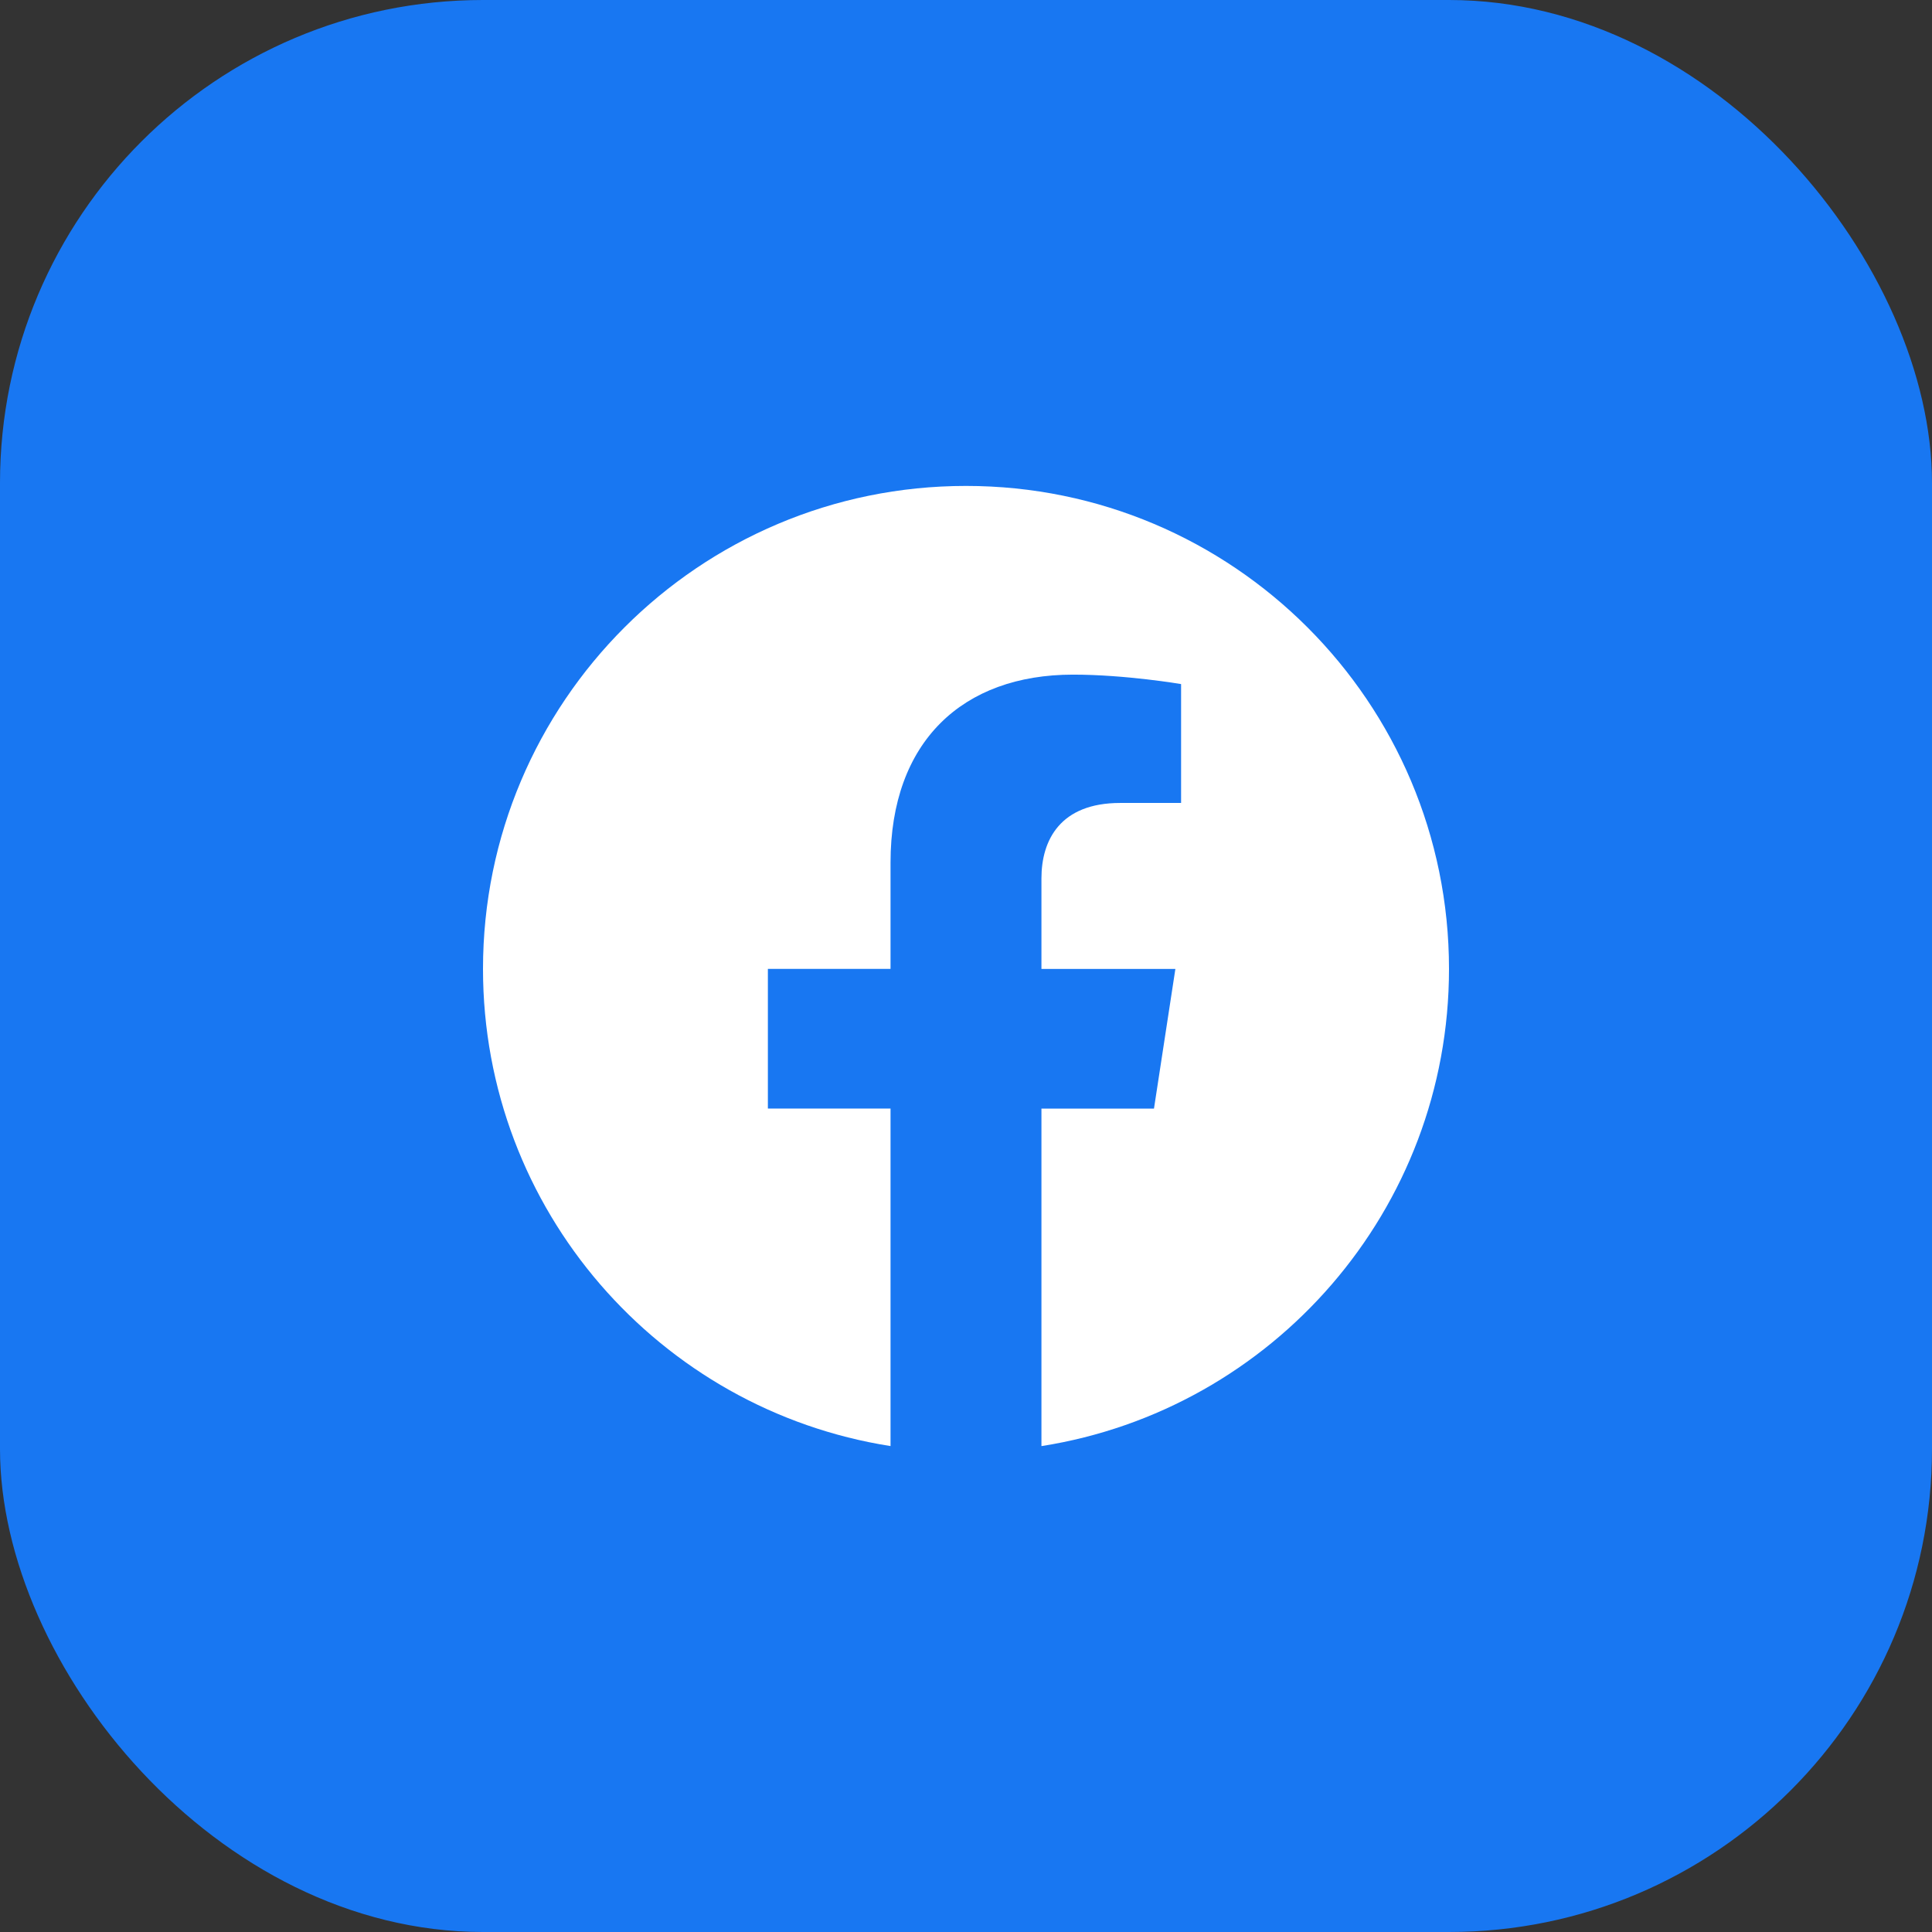
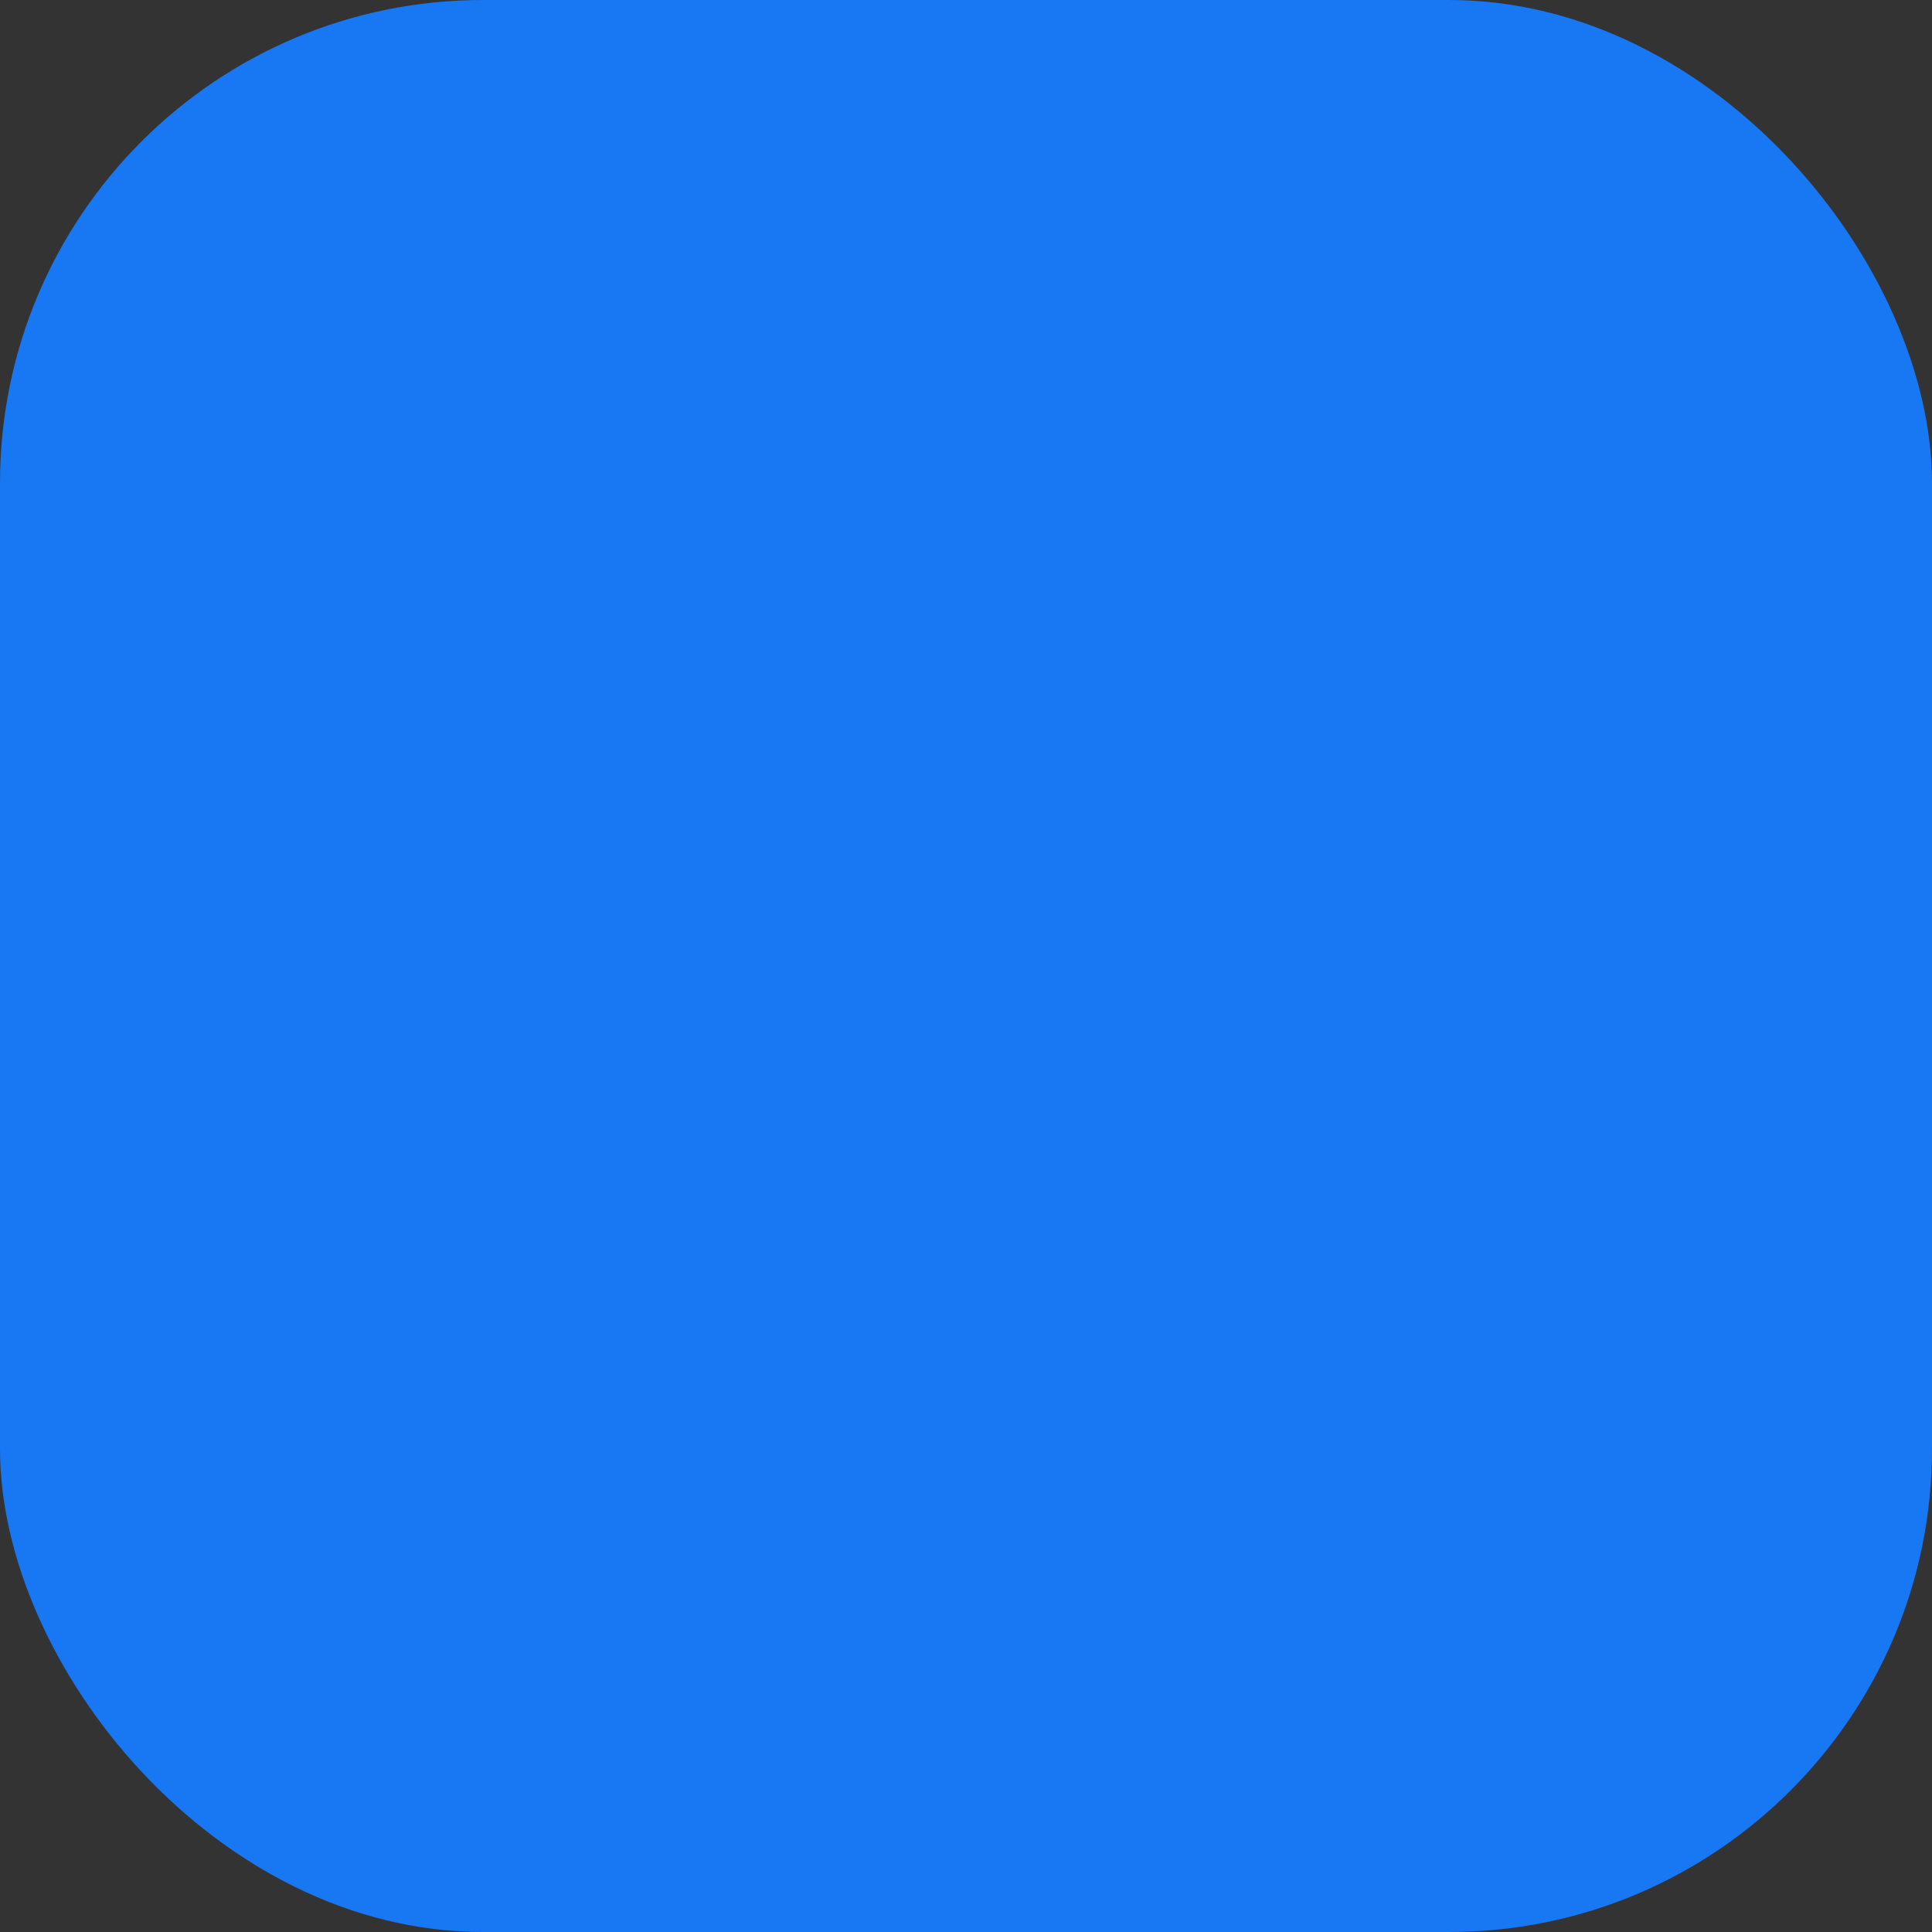
<svg xmlns="http://www.w3.org/2000/svg" width="64" height="64" viewBox="0 0 64 64" fill="none">
  <rect x="0" y="0" width="64" height="64" fill="#333333" stroke="none" />
  <rect width="64" height="64" rx="16" fill="#1877F2" />
-   <path d="M48 32.097C48 23.261 40.836 16.097 32 16.097C23.164 16.097 16 23.261 16 32.097C16 40.084 21.851 46.703 29.5 47.903V36.723H25.437V32.096H29.5V28.573C29.5 24.564 31.889 22.348 35.544 22.348C37.293 22.348 39.125 22.661 39.125 22.661V26.599H37.107C35.119 26.599 34.499 27.832 34.499 29.097V32.097H38.936L38.227 36.724H34.499V47.904C42.149 46.703 48 40.083 48 32.097Z" fill="white" />
</svg>